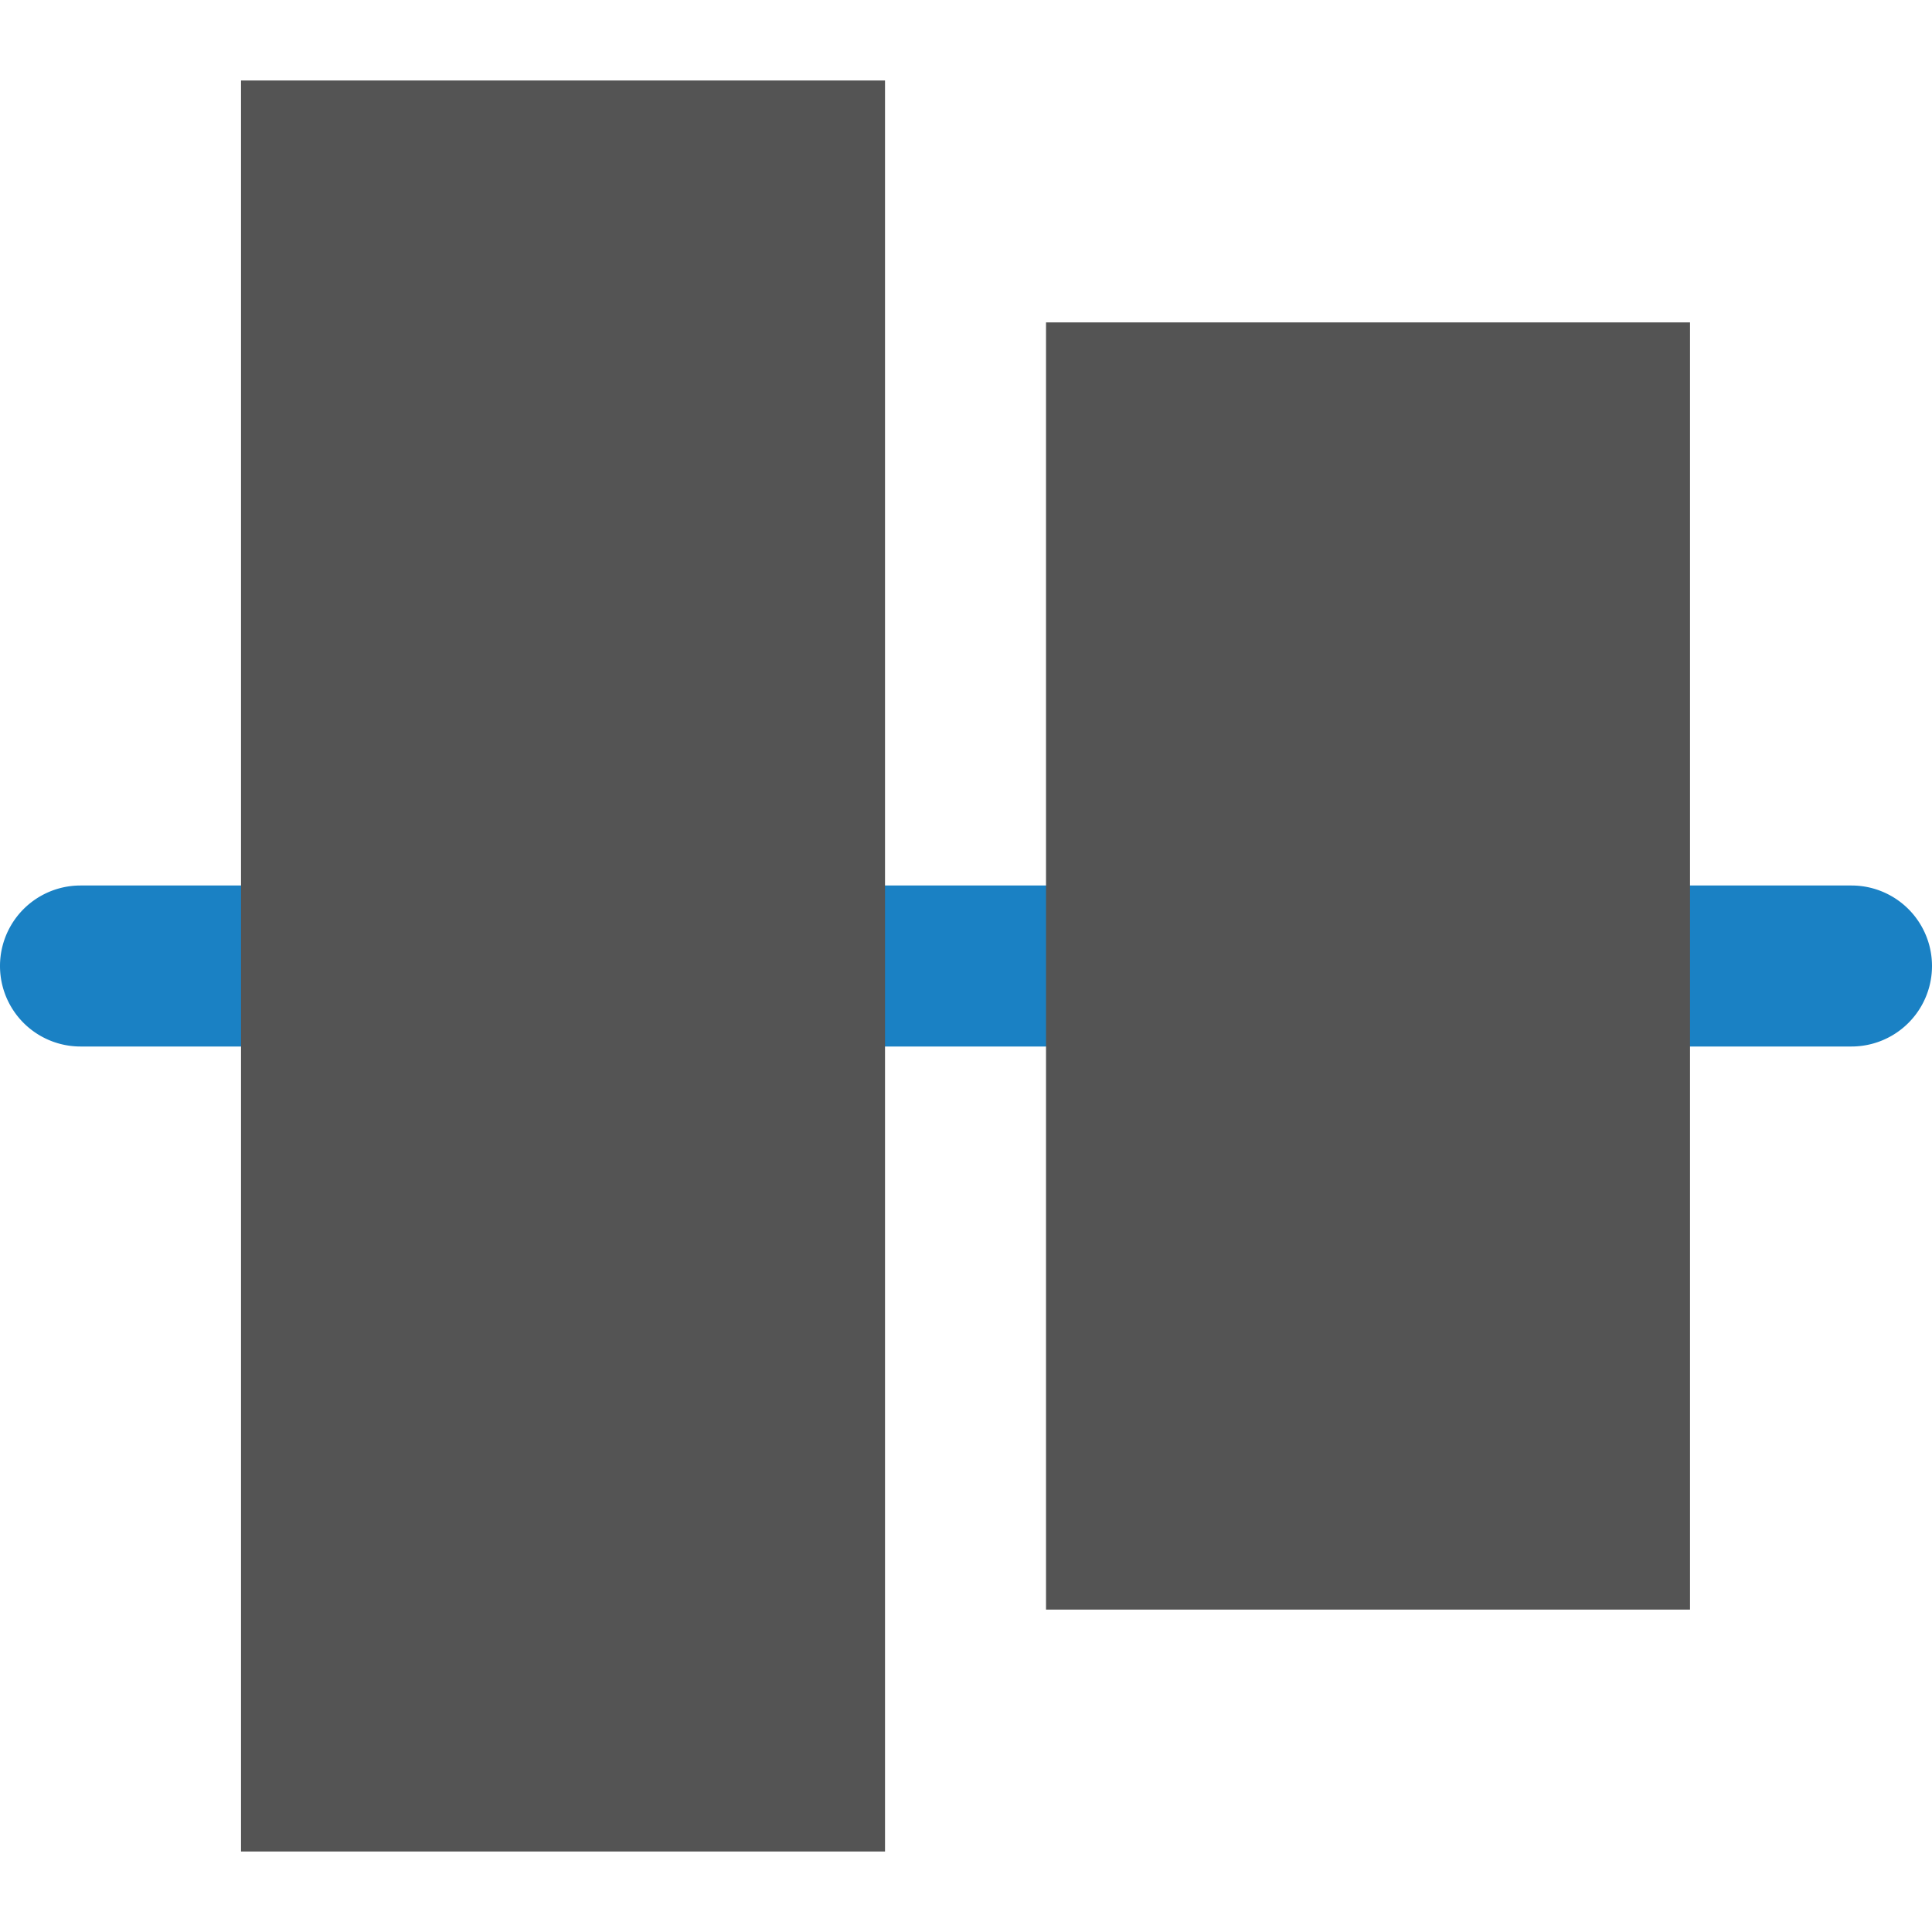
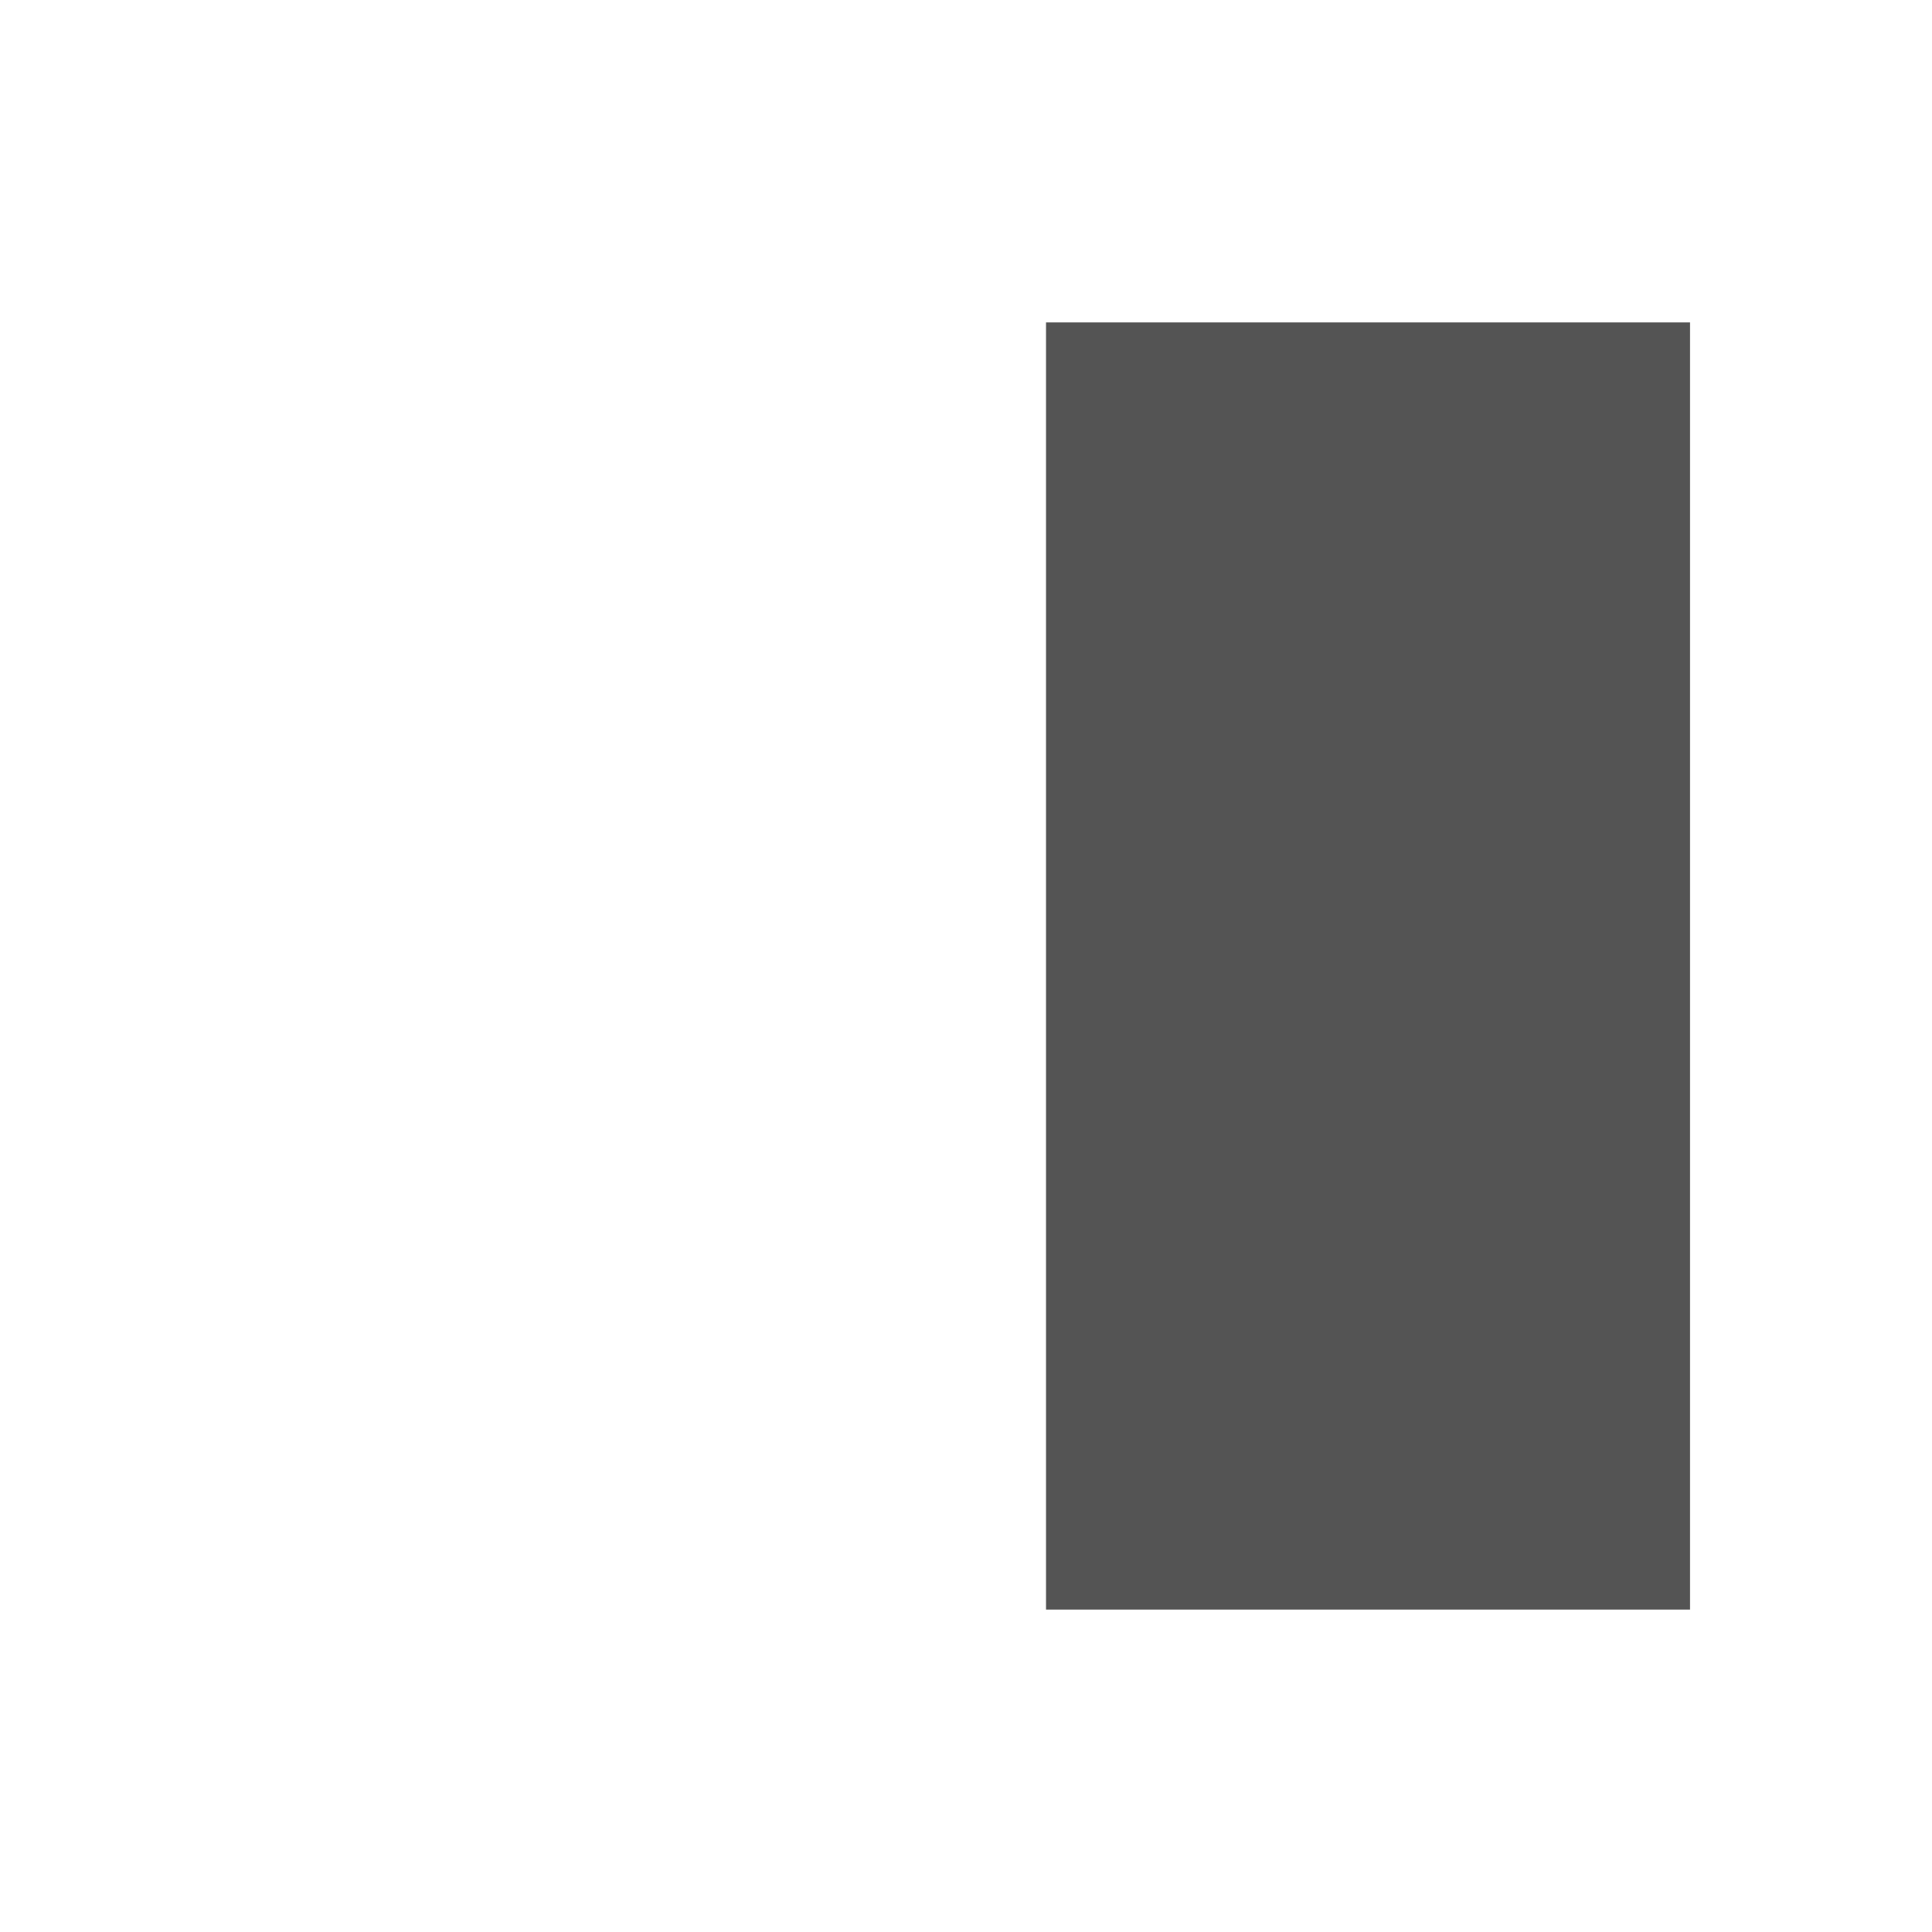
<svg xmlns="http://www.w3.org/2000/svg" xmlns:ns1="http://sodipodi.sourceforge.net/DTD/sodipodi-0.dtd" xmlns:ns2="http://www.inkscape.org/namespaces/inkscape" id="Слой_1" data-name="Слой 1" viewBox="0 0 24 24" version="1.1" ns1:docname="align_items_center.svg" ns2:version="1.0.1 (3bc2e813f5, 2020-09-07)">
  <ns1:namedview pagecolor="#ffffff" bordercolor="#666666" borderopacity="1" objecttolerance="10" gridtolerance="10" guidetolerance="10" ns2:pageopacity="0" ns2:pageshadow="2" ns2:window-width="1609" ns2:window-height="1286" id="namedview30" showgrid="true" ns2:zoom="27.961538" ns2:cx="3.3259971" ns2:cy="13" ns2:window-x="0" ns2:window-y="37" ns2:window-maximized="0" ns2:document-rotation="0" ns2:current-layer="Слой_1">
    <ns2:grid type="xygrid" id="grid_kicad" spacingx="0.5" spacingy="0.5" color="#9999ff" opacity="0.13" empspacing="2" />
  </ns1:namedview>
  <defs id="defs429">
    <style id="style427">.cls-1{fill:#1a81c4;}.cls-2{fill:#545454;}</style>
  </defs>
  <title id="title431">align_items_center</title>
-   <path class="cls-1" d="M 23,13 H 1 a 1,1 0 0 1 0,-2 h 22 a 1,1 0 0 1 0,2 z" id="path433" />
  <rect class="cls-2" x="-19.995" y="12.994" width="15.99" height="8" transform="rotate(-90)" id="rect435" />
-   <rect class="cls-2" x="-23" y="2.994" width="22" height="8" transform="rotate(-90)" id="rect437" />
</svg>